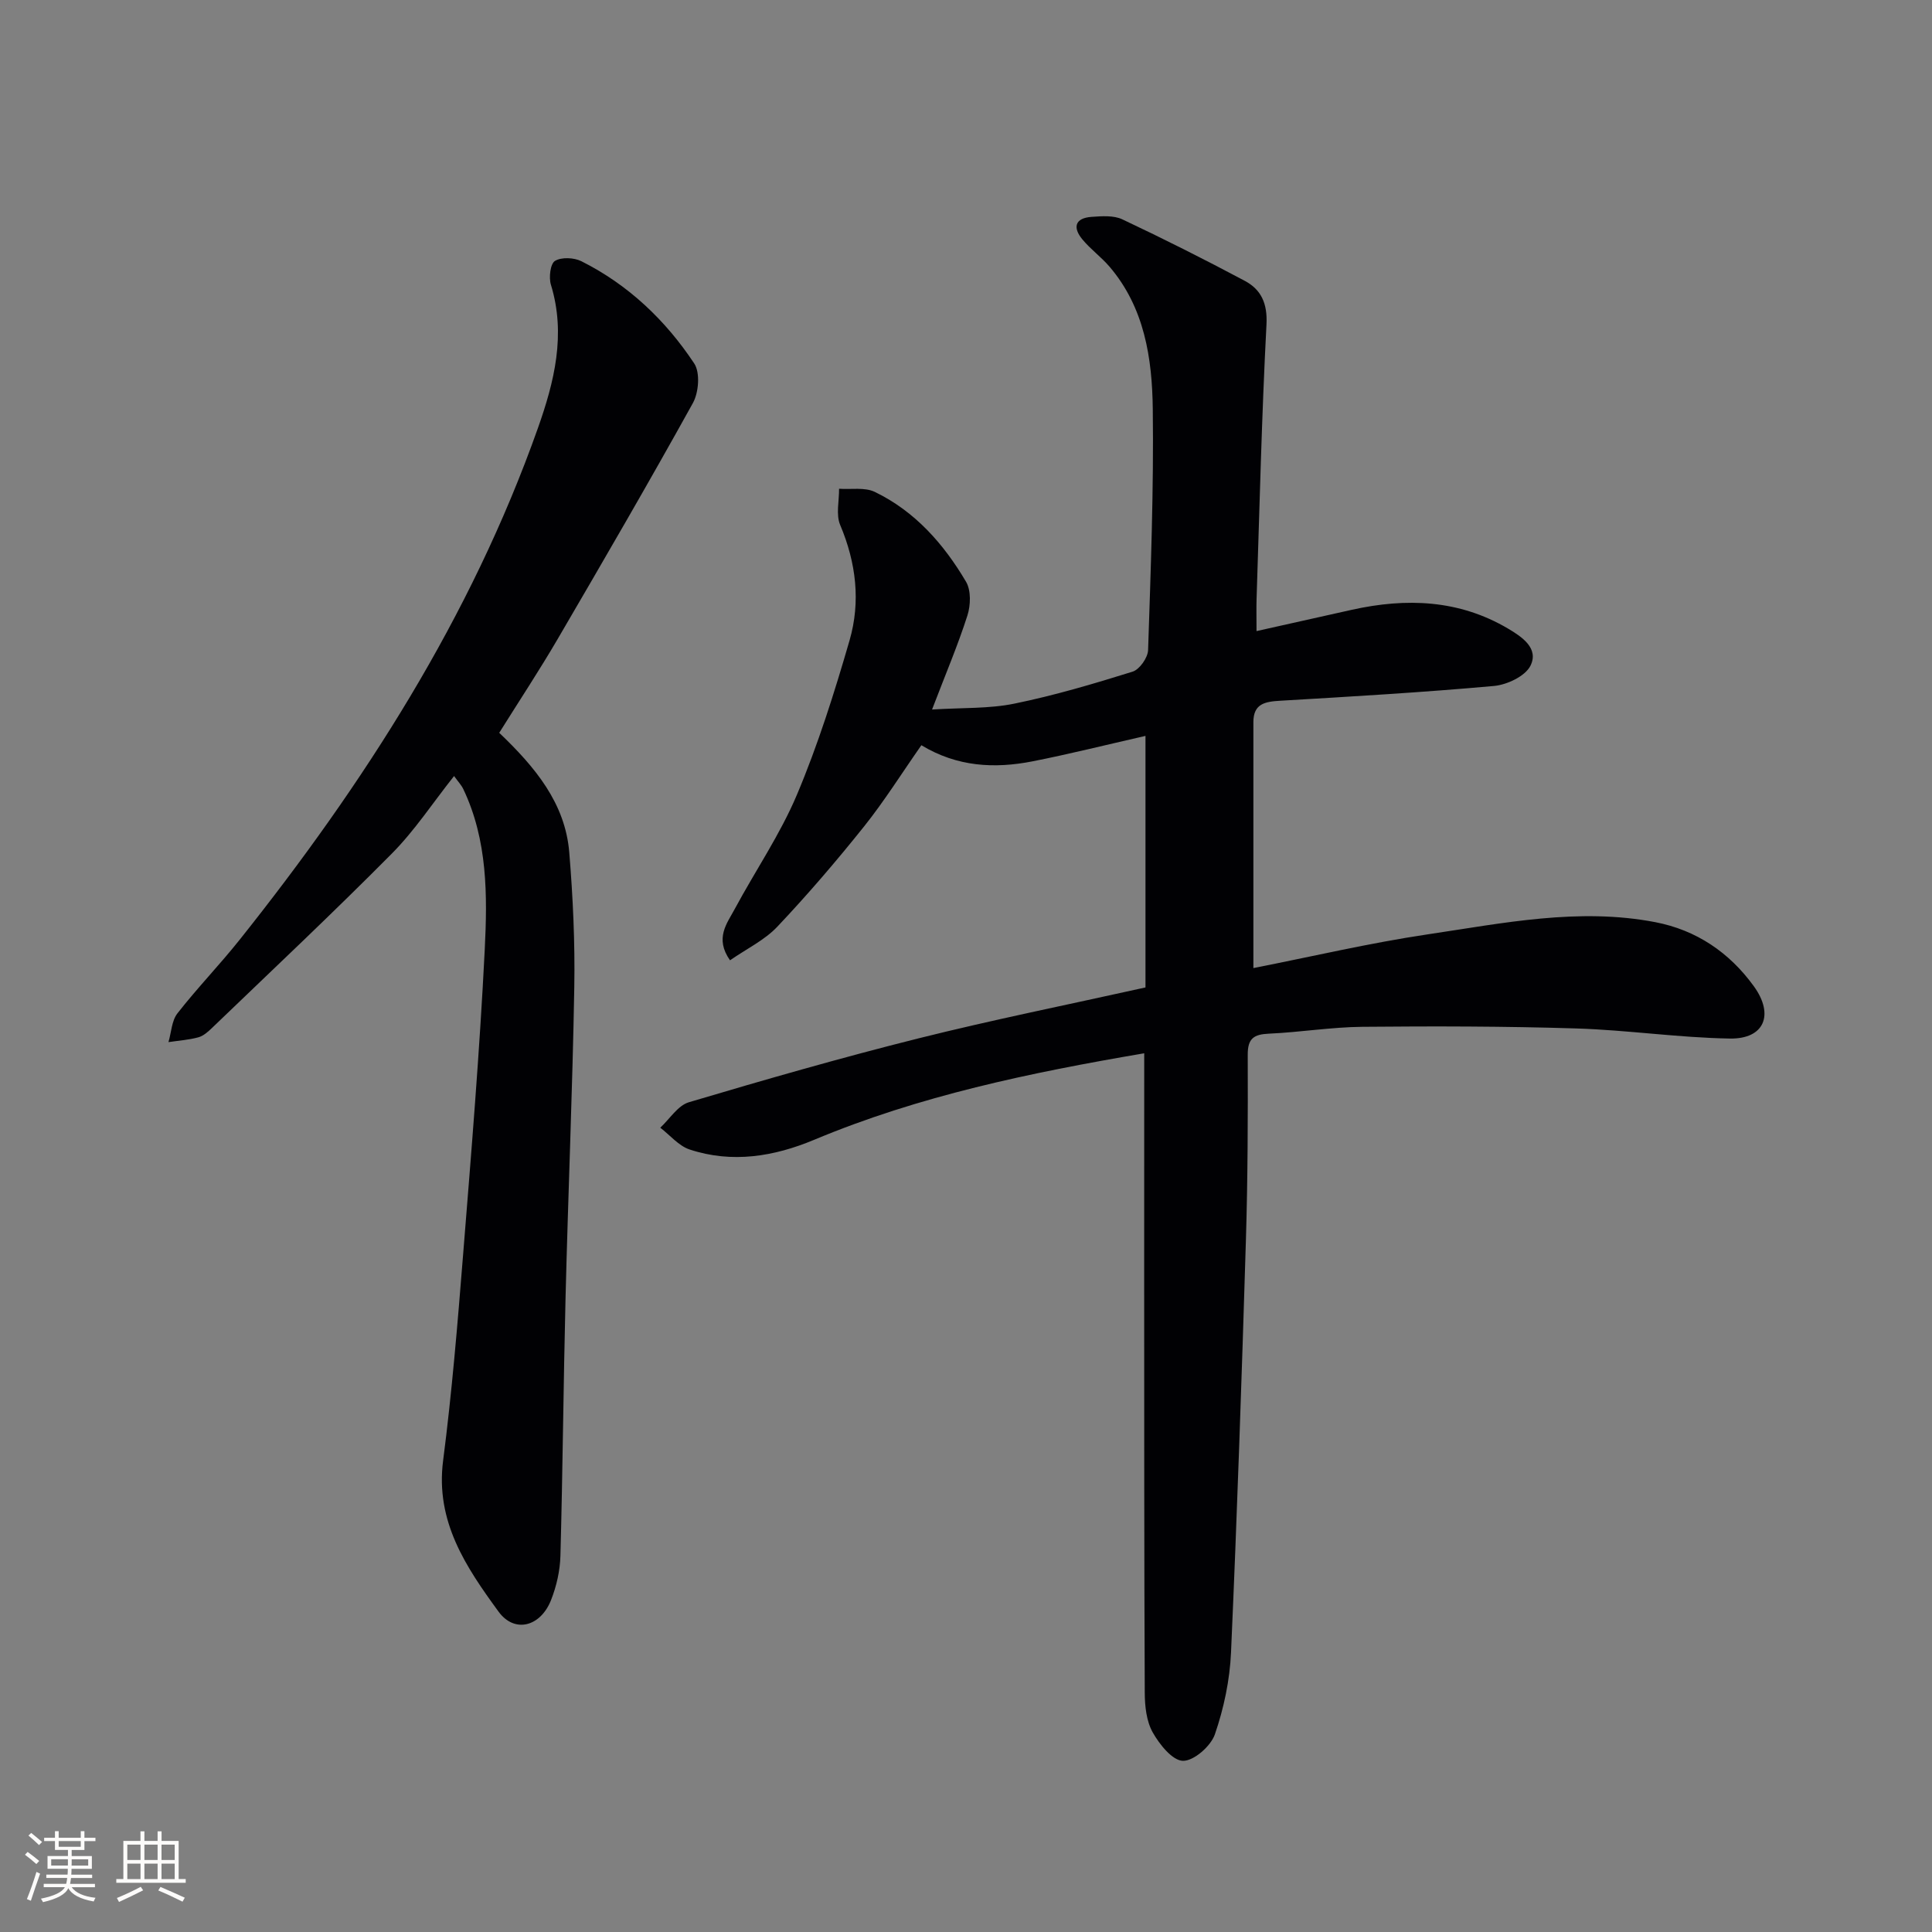
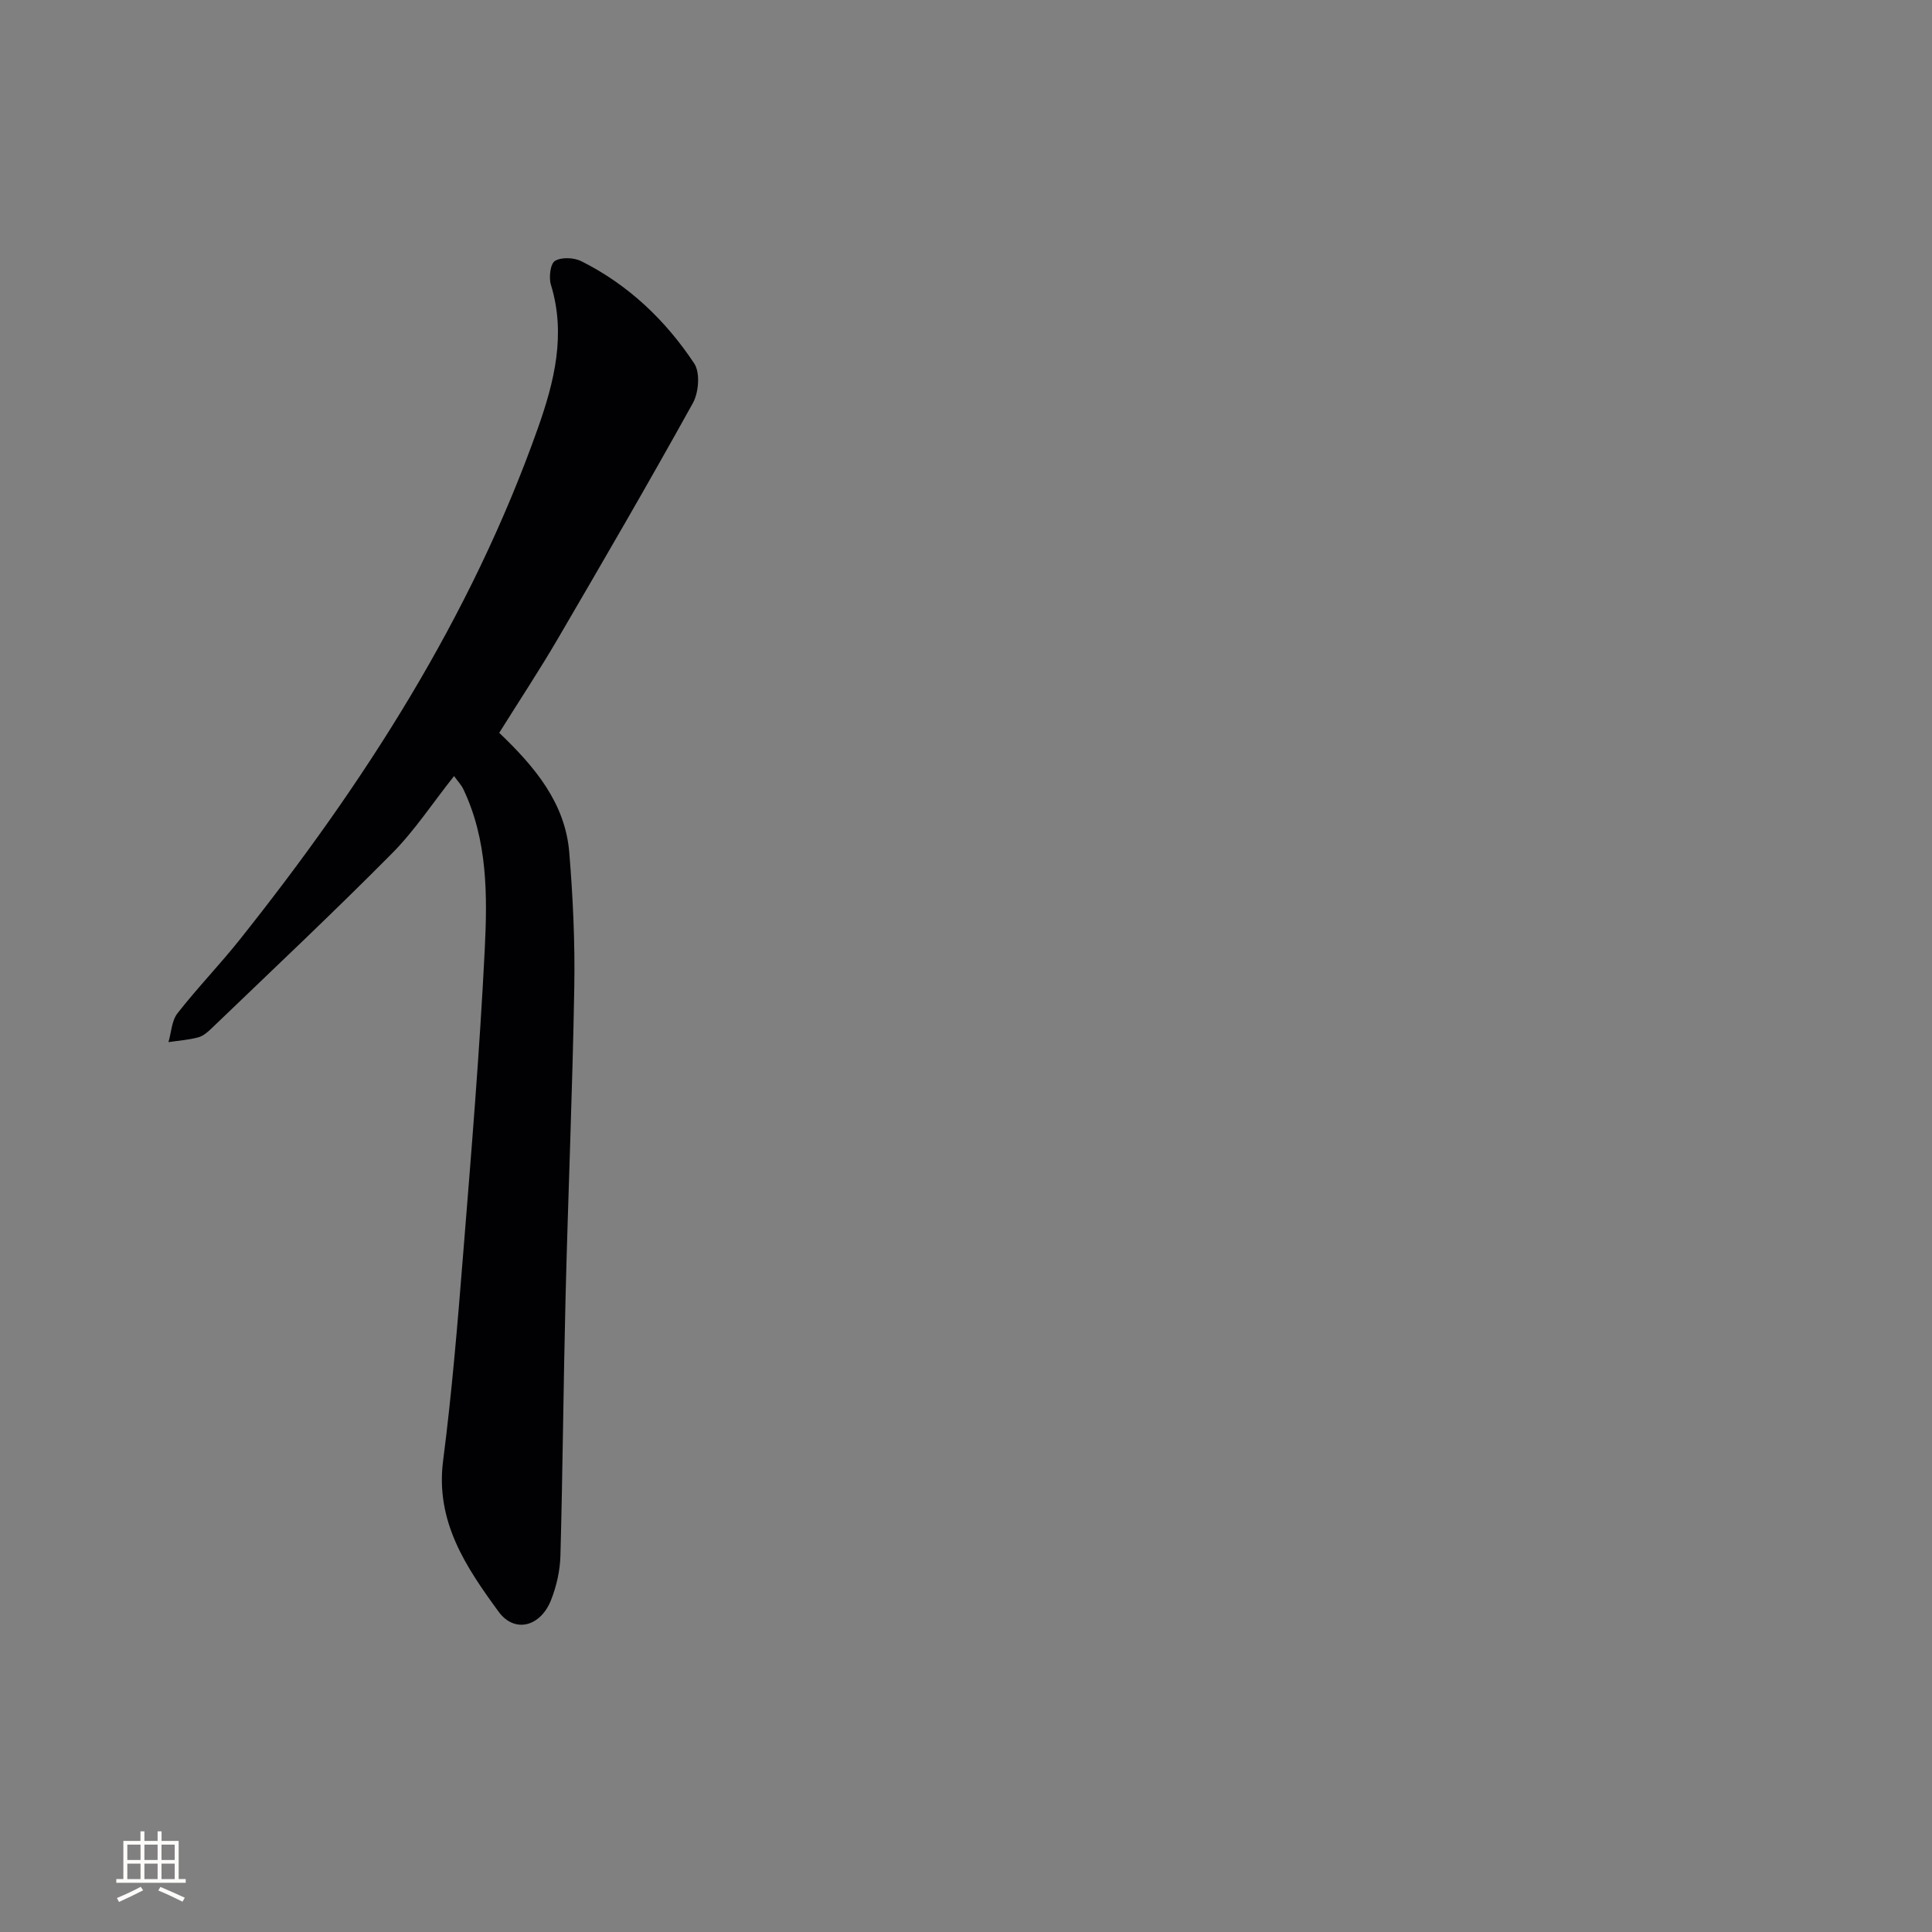
<svg xmlns="http://www.w3.org/2000/svg" enable-background="new 0 0 400 400" viewBox="0 0 400 400">
  <rect x="0" y="0" width="400" height="400" fill="#808080" stroke="none" />
-   <path d="m236.9 218.07c-23.71 4.04-46.56 8.8-68.33 17.91-8.29 3.47-17 4.92-25.79 2.01-2.27-.75-4.06-2.97-6.08-4.51 1.96-1.81 3.63-4.59 5.92-5.27 15.74-4.68 31.54-9.22 47.47-13.21 15.42-3.86 31.01-6.99 47.07-10.56 0-17.35 0-34.56 0-52.08-8.26 1.88-15.79 3.77-23.4 5.27-7.85 1.54-15.58 1.15-23-3.34-4.06 5.8-7.67 11.57-11.88 16.84-5.71 7.14-11.67 14.1-17.95 20.74-2.63 2.78-6.34 4.56-9.79 6.95-3.22-4.59-.61-7.64.99-10.64 4.25-7.91 9.4-15.42 12.87-23.65 4.36-10.34 7.76-21.14 10.89-31.94 2.32-8.01 1.37-16.07-1.94-23.9-.91-2.15-.2-4.98-.23-7.5 2.48.18 5.31-.35 7.39.65 8.33 4.02 14.29 10.79 18.9 18.61 1.06 1.8.96 4.87.28 6.99-1.96 6.12-4.49 12.06-7.32 19.46 6.33-.4 11.82-.15 17.04-1.22 8.27-1.69 16.41-4.1 24.48-6.62 1.44-.45 3.16-2.89 3.21-4.47.55-16.64 1.18-33.29.97-49.92-.13-10.49-1.7-20.96-8.95-29.45-1.72-2.01-3.93-3.61-5.62-5.65-2.05-2.47-1.55-4.43 1.9-4.67 2.12-.15 4.57-.34 6.38.52 8.55 4.03 16.99 8.28 25.33 12.72 3.41 1.82 4.73 4.69 4.5 9.05-.99 18.93-1.43 37.88-2.05 56.83-.06 1.8-.01 3.6-.01 6.64 7.05-1.58 13.41-3.01 19.78-4.42 11.22-2.48 22.13-2.1 32.29 3.9 2.87 1.7 6.45 4.08 4.64 7.7-1.08 2.16-4.83 3.93-7.53 4.18-14.73 1.33-29.5 2.19-44.26 3.06-3.12.18-5.58.58-5.57 4.44.01 16.79 0 33.59 0 50.91 12.07-2.37 24.03-5.19 36.14-6.99 15.57-2.31 31.2-5.56 47.05-2.52 8.5 1.63 15.35 6.26 20.43 13.28 4.25 5.87 2.18 10.94-4.96 10.82-10.61-.17-21.19-1.76-31.8-2.09-14.75-.46-29.52-.48-44.28-.34-6.46.06-12.9 1.13-19.37 1.42-3.1.14-4.39.97-4.38 4.34.04 12.83.01 25.66-.38 38.48-.86 28.43-1.82 56.87-3.08 85.29-.25 5.71-1.48 11.54-3.34 16.95-.84 2.45-4.36 5.53-6.61 5.49-2.18-.04-4.87-3.4-6.27-5.9-1.3-2.32-1.63-5.43-1.64-8.2-.13-28.62-.11-57.24-.12-85.86 0-15.3.01-30.61.01-46.53z" fill="#010104" />
  <path d="m103.36 151.72c7.42 7.09 13.66 14.55 14.5 24.76.76 9.27 1.2 18.6 1.04 27.89-.37 21.45-1.28 42.89-1.81 64.33-.44 17.8-.58 35.61-1.06 53.41-.08 3.08-.81 6.29-1.94 9.16-2.16 5.5-7.54 6.97-10.88 2.39-6.7-9.18-13.1-18.63-11.47-31.24 1.83-14.16 3-28.41 4.14-42.65 1.69-21.04 3.43-42.08 4.48-63.15.56-11.23.61-22.65-4.44-33.25-.41-.85-1.1-1.57-1.91-2.7-4.43 5.58-8.17 11.31-12.89 16.06-12.16 12.27-24.76 24.11-37.22 36.09-.83.8-1.8 1.67-2.85 1.95-2 .54-4.11.68-6.17.99.59-2.01.66-4.43 1.86-5.96 4.09-5.24 8.74-10.04 12.88-15.24 25.73-32.3 47.87-66.74 61.75-105.93 3.38-9.55 5.85-19.38 2.69-29.68-.46-1.5-.12-4.35.84-4.93 1.35-.82 3.93-.7 5.46.06 9.72 4.87 17.43 12.21 23.37 21.17 1.26 1.9.94 6-.27 8.19-9.1 16.43-18.54 32.66-28.01 48.88-3.77 6.45-7.89 12.69-12.09 19.4z" fill="#010104" />
  <g fill="#fcfbfa">
-     <path d="m5.17 384 .55-.58c.85.61 1.65 1.24 2.4 1.87l-.59.64c-.83-.73-1.62-1.38-2.36-1.93m1.22 9.53-.82-.34c.71-1.76 1.37-3.64 1.98-5.63.24.13.5.25.76.36-.6 1.67-1.24 3.54-1.92 5.61m-.5-13.5.57-.54c.56.44 1.31 1.06 2.26 1.87l-.64.64c-.68-.66-1.41-1.32-2.19-1.97m3.25.46h2.24v-1.36h.77v1.36h4.57v-1.36h.76v1.36h2.28v.69h-2.28v1.84h-2.64v1.26h4.18v2.64h-4.21c0 .45-.02.86-.05 1.21h4.32v.69h-4.38c-.04.34-.1.75-.19 1.22h5.15v.69h-4.82c.87 1.19 2.51 1.92 4.93 2.19-.17.31-.3.57-.37.76-2.77-.49-4.52-1.41-5.26-2.76-.56 1.26-2.3 2.23-5.24 2.9-.12-.25-.26-.48-.43-.72 2.73-.55 4.38-1.34 4.96-2.38h-4.38v-.69h4.65c.1-.38.17-.79.21-1.22h-4.32v-.69h4.4c.03-.34.05-.75.05-1.21h-4.2v-2.64h4.23v-1.26h-2.69v-1.84h-2.24zm1.46 4.46v1.29h3.45c.01-.4.02-.57.01-.53v-.32-.45h-3.46zm1.55-2.59h4.57v-1.19h-4.57zm6.11 2.59h-3.42v.77c-.01.19-.01.37-.02.53h3.44z" />
    <path d="m32.63 379.16h.82v1.98h3.54v7.89h1.46v.78h-14.37v-.78h1.46v-7.89h3.54v-1.98h.82v1.98h2.73zm-3.49 11.48.5.73c-1.61.82-3.28 1.63-5 2.41-.13-.27-.28-.55-.44-.82 1.75-.72 3.4-1.49 4.94-2.32m-2.78-5.55h2.73v-3.18h-2.73zm0 3.95h2.73v-3.2h-2.73zm3.54-3.95h2.73v-3.18h-2.73zm0 3.95h2.73v-3.2h-2.73zm7.89 4.68c-1.84-.92-3.51-1.7-5.02-2.32l.45-.73c1.89.8 3.57 1.55 5.04 2.23zm-1.62-11.81h-2.73v3.18h2.73zm-2.73 7.13h2.73v-3.2h-2.73z" />
  </g>
</svg>